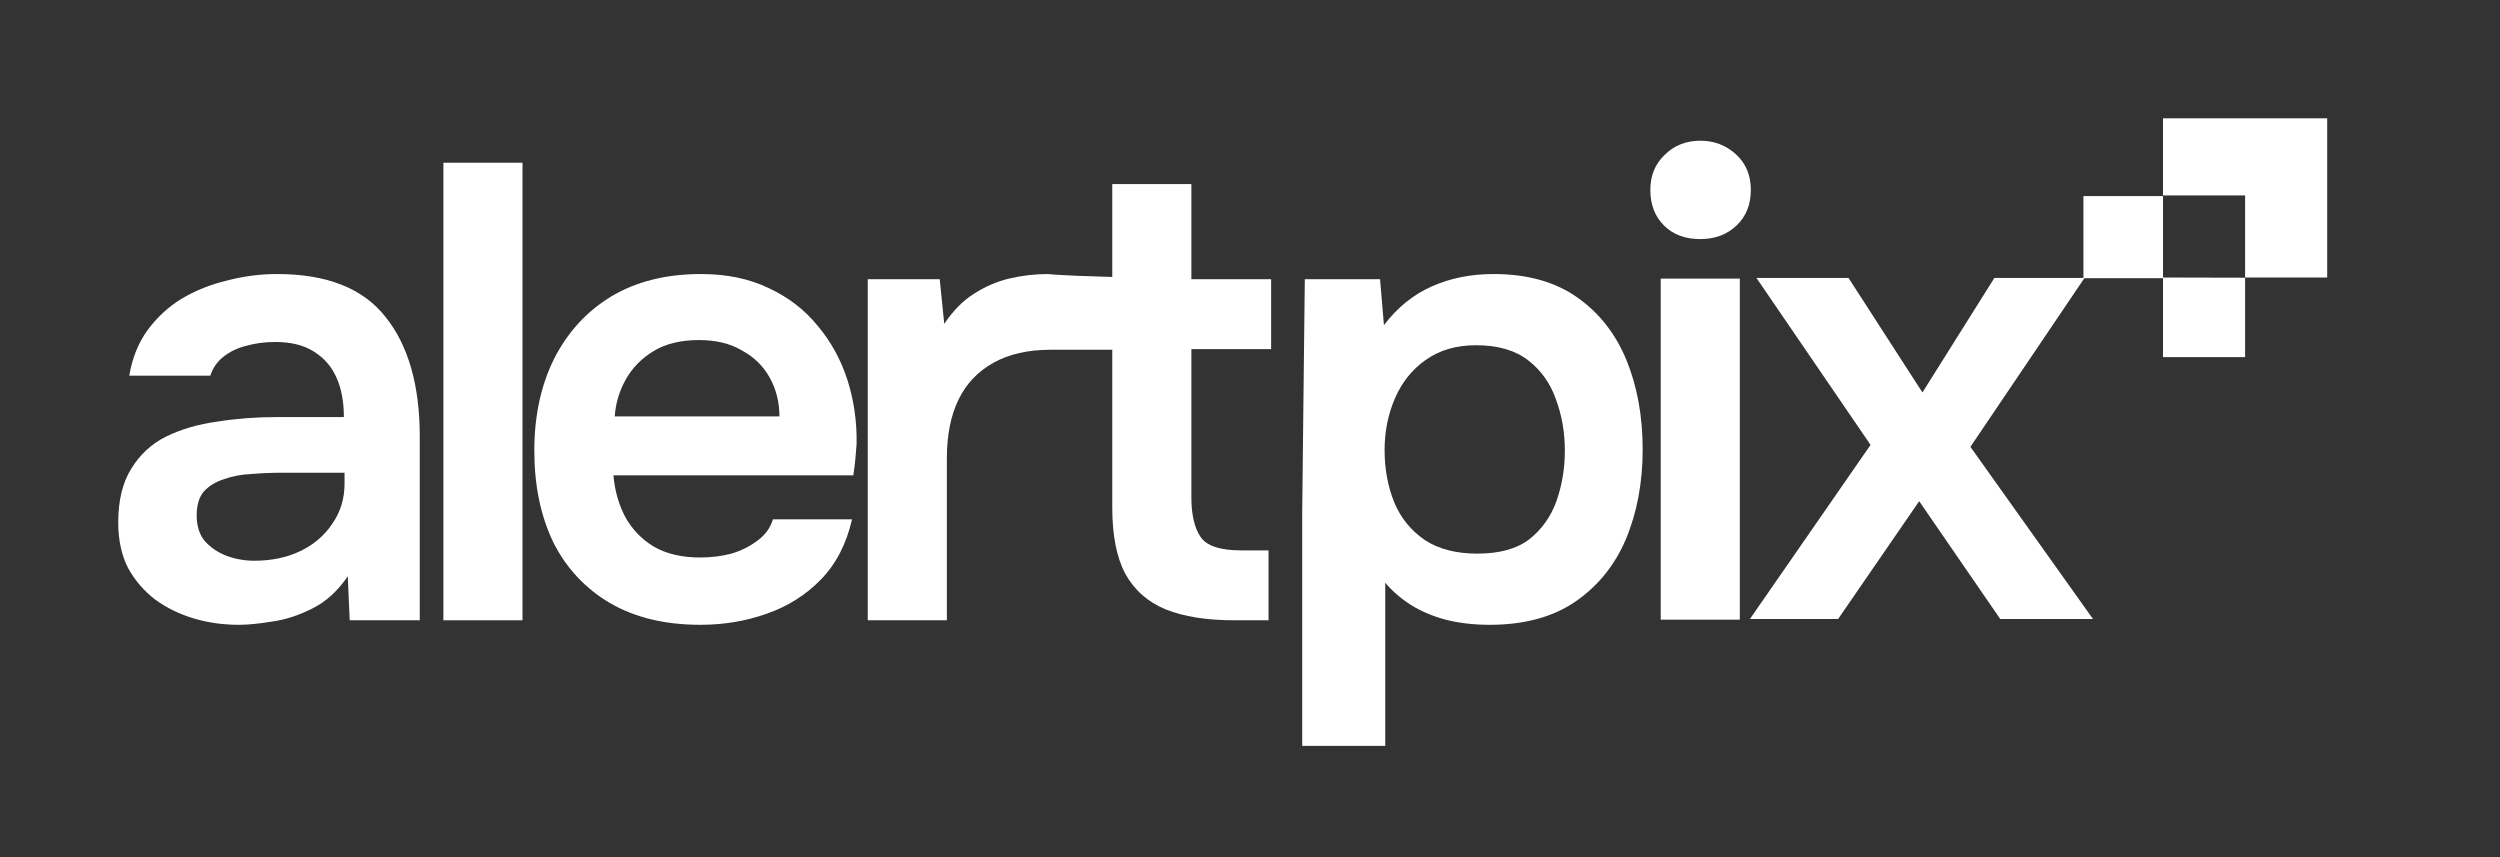
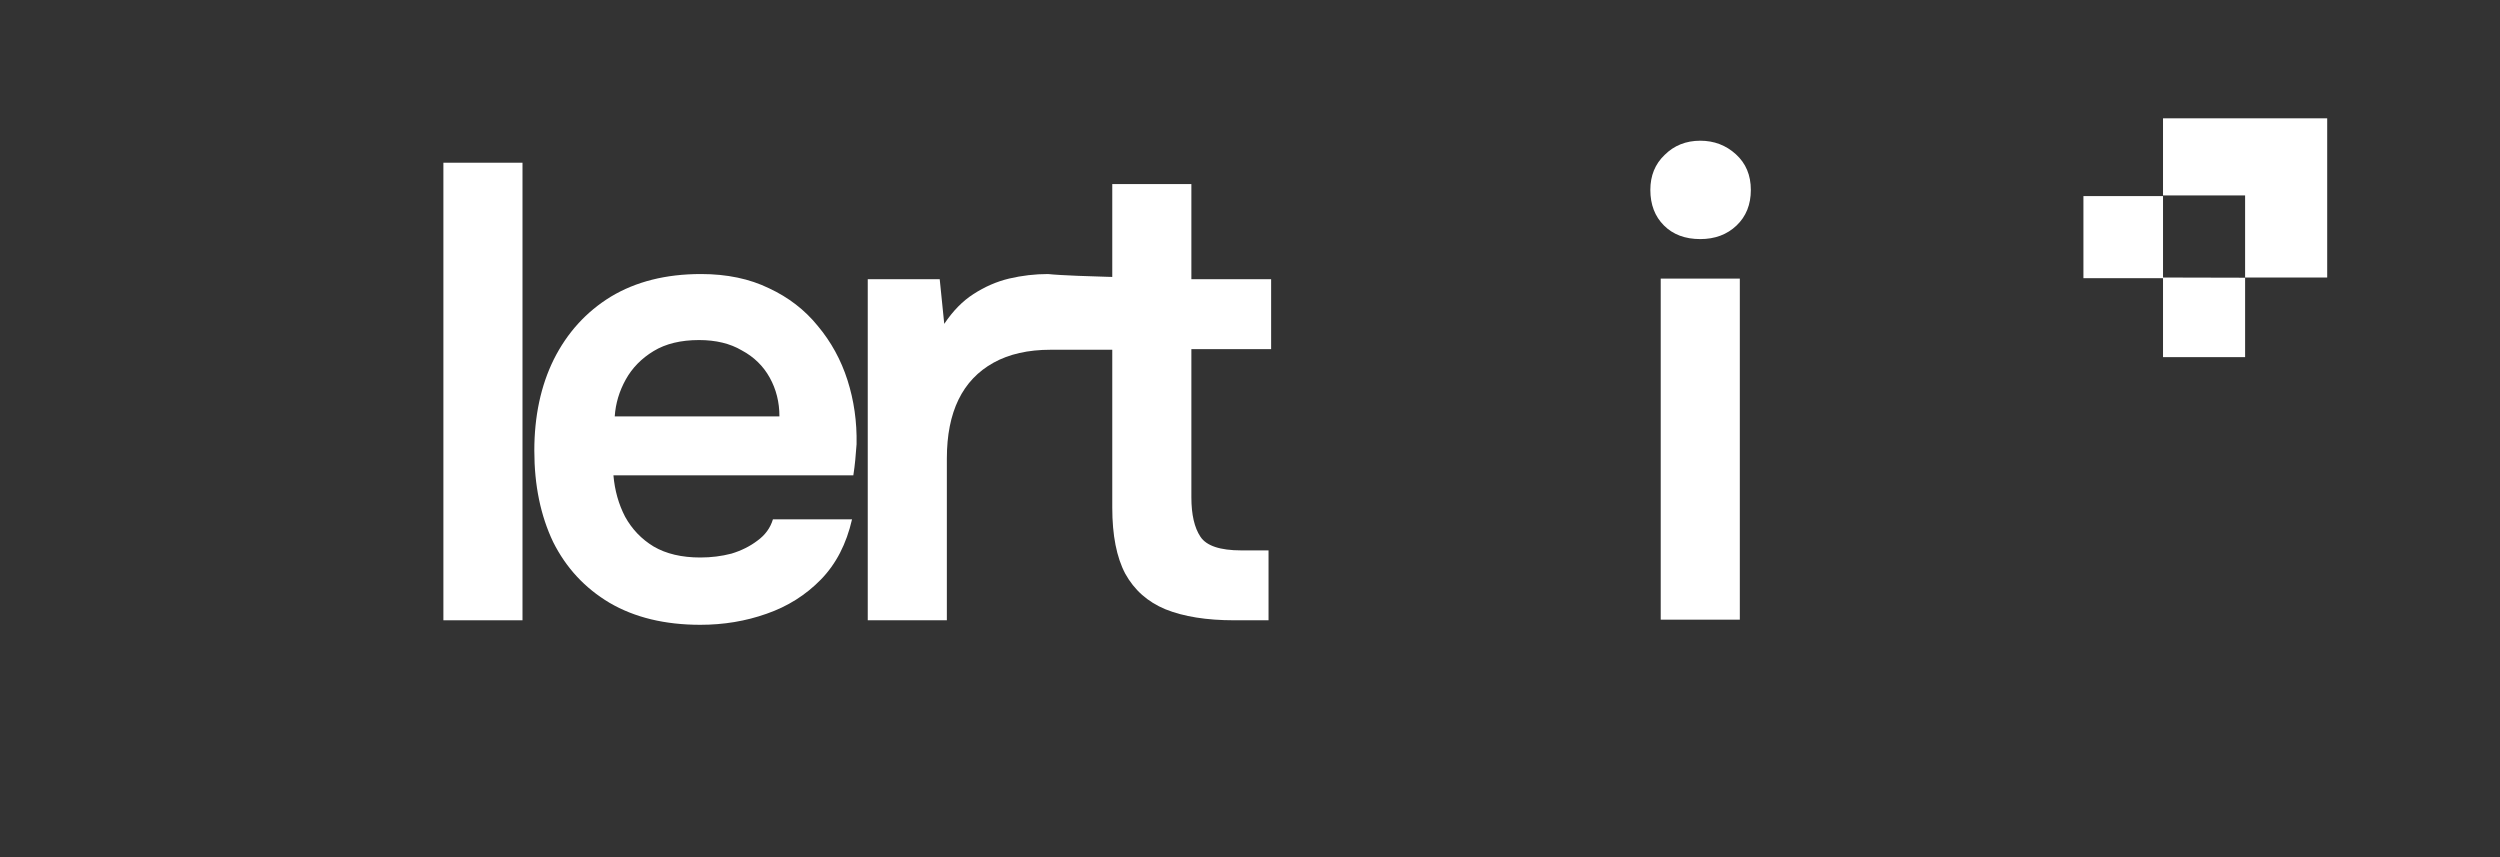
<svg xmlns="http://www.w3.org/2000/svg" width="140" height="48" viewBox="0 0 140 48" fill="none">
  <rect x="0" y="0" width="140" height="48" fill="#333333" stroke="none" />
-   <path d="M13.375 34.989C12.479 34.989 11.632 34.869 10.833 34.627C10.034 34.385 9.32 34.035 8.691 33.576C8.061 33.093 7.553 32.501 7.166 31.8C6.803 31.075 6.621 30.23 6.621 29.263C6.621 28.031 6.863 27.028 7.347 26.255C7.831 25.458 8.485 24.854 9.308 24.443C10.155 24.032 11.111 23.754 12.177 23.609C13.242 23.44 14.355 23.355 15.517 23.355H19.257C19.257 22.51 19.124 21.785 18.858 21.181C18.591 20.553 18.168 20.057 17.587 19.695C17.03 19.333 16.304 19.151 15.408 19.151C14.827 19.151 14.283 19.224 13.774 19.369C13.29 19.49 12.867 19.695 12.503 19.985C12.165 20.251 11.922 20.601 11.777 21.036H7.238C7.408 20.045 7.747 19.2 8.255 18.499C8.788 17.774 9.429 17.182 10.18 16.723C10.954 16.264 11.801 15.926 12.721 15.708C13.641 15.467 14.573 15.346 15.517 15.346C18.301 15.346 20.322 16.143 21.581 17.738C22.864 19.333 23.506 21.567 23.506 24.443V34.736H19.584L19.475 32.271C18.918 33.093 18.253 33.697 17.478 34.083C16.703 34.47 15.953 34.712 15.227 34.808C14.501 34.929 13.883 34.989 13.375 34.989ZM14.246 31.401C15.215 31.401 16.074 31.22 16.824 30.858C17.575 30.495 18.168 29.988 18.604 29.336C19.064 28.683 19.294 27.934 19.294 27.088V26.472H15.808C15.227 26.472 14.646 26.497 14.065 26.545C13.508 26.569 13 26.666 12.54 26.835C12.08 26.98 11.705 27.209 11.414 27.523C11.148 27.838 11.015 28.285 11.015 28.864C11.015 29.444 11.16 29.916 11.45 30.278C11.765 30.64 12.165 30.918 12.649 31.111C13.157 31.305 13.69 31.401 14.246 31.401Z" fill="white" />
  <path d="M24.83 34.736V9.112H29.26V34.736H24.83Z" fill="white" />
  <path d="M39.218 34.989C37.233 34.989 35.538 34.579 34.134 33.757C32.754 32.936 31.701 31.8 30.975 30.35C30.273 28.877 29.922 27.173 29.922 25.24C29.922 23.307 30.285 21.604 31.011 20.13C31.762 18.632 32.827 17.46 34.207 16.614C35.611 15.769 37.293 15.346 39.254 15.346C40.706 15.346 41.977 15.612 43.066 16.143C44.156 16.651 45.064 17.351 45.79 18.245C46.54 19.139 47.097 20.154 47.46 21.29C47.823 22.425 47.993 23.621 47.968 24.878C47.944 25.168 47.92 25.458 47.896 25.748C47.872 26.013 47.835 26.303 47.787 26.617H34.352C34.425 27.463 34.642 28.236 35.006 28.937C35.393 29.638 35.925 30.193 36.603 30.604C37.305 31.015 38.177 31.22 39.218 31.22C39.823 31.22 40.404 31.148 40.961 31.003C41.517 30.834 42.001 30.592 42.413 30.278C42.849 29.964 43.139 29.565 43.284 29.082H47.714C47.4 30.459 46.819 31.583 45.971 32.453C45.124 33.322 44.107 33.963 42.921 34.373C41.759 34.784 40.525 34.989 39.218 34.989ZM34.425 23.319H43.648C43.648 22.522 43.466 21.797 43.103 21.145C42.74 20.492 42.219 19.985 41.541 19.622C40.888 19.236 40.089 19.043 39.145 19.043C38.128 19.043 37.281 19.248 36.603 19.659C35.925 20.07 35.405 20.601 35.042 21.253C34.679 21.906 34.473 22.594 34.425 23.319Z" fill="white" />
-   <path d="M97.997 34.663L104.751 24.914L98.36 15.563H103.516L107.656 21.978L111.686 15.563H116.734L110.343 25.023L117.206 34.663H112.013L107.474 28.067L102.935 34.663H97.997Z" fill="white" />
-   <path d="M72.924 41.767V28.648L73.069 15.636L77.283 15.636L77.501 18.209C78.251 17.218 79.147 16.494 80.188 16.035C81.229 15.575 82.379 15.346 83.638 15.346C85.526 15.346 87.087 15.781 88.322 16.651C89.556 17.52 90.476 18.692 91.081 20.166C91.686 21.64 91.989 23.307 91.989 25.168C91.989 27.028 91.674 28.707 91.045 30.205C90.415 31.679 89.459 32.851 88.176 33.721C86.918 34.567 85.332 34.989 83.42 34.989C82.524 34.989 81.701 34.893 80.951 34.7C80.224 34.506 79.571 34.228 78.99 33.866C78.433 33.504 77.961 33.093 77.574 32.634V41.767H72.924ZM82.73 31.003C83.964 31.003 84.933 30.737 85.635 30.205C86.337 29.65 86.845 28.937 87.16 28.067C87.474 27.173 87.632 26.231 87.632 25.24C87.632 24.201 87.462 23.235 87.123 22.341C86.809 21.447 86.288 20.722 85.562 20.166C84.836 19.61 83.867 19.333 82.657 19.333C81.543 19.333 80.6 19.61 79.825 20.166C79.074 20.698 78.505 21.41 78.118 22.305C77.731 23.198 77.537 24.165 77.537 25.204C77.537 26.267 77.719 27.246 78.082 28.14C78.445 29.009 79.014 29.71 79.788 30.242C80.563 30.749 81.544 31.003 82.73 31.003Z" fill="white" />
  <path d="M93 34.7V15.6H97.43V34.7H93ZM95.215 13.389C94.368 13.389 93.69 13.135 93.182 12.628C92.673 12.12 92.419 11.456 92.419 10.634C92.419 9.837 92.685 9.185 93.218 8.677C93.751 8.146 94.416 7.88 95.215 7.88C95.99 7.88 96.655 8.133 97.212 8.641C97.769 9.148 98.047 9.813 98.047 10.634C98.047 11.456 97.781 12.12 97.248 12.628C96.716 13.135 96.038 13.389 95.215 13.389Z" fill="white" />
  <path d="M121.129 6.626V10.944H125.726V15.541H130.323V6.626H121.129Z" fill="white" />
  <path d="M116.672 10.981H121.129V15.578H116.672V10.981Z" fill="white" />
  <path d="M121.129 15.541L125.726 15.552V19.999H121.129V15.541Z" fill="white" />
  <path d="M48.594 15.636V34.736H53.024V25.675C53.024 24.37 53.242 23.271 53.677 22.377C54.113 21.483 54.767 20.794 55.638 20.311C56.509 19.828 57.575 19.586 58.833 19.586H62.287V28.43C62.287 29.976 62.529 31.208 63.014 32.126C63.522 33.044 64.272 33.709 65.265 34.12C66.281 34.53 67.564 34.736 69.114 34.736H71.038V30.822H69.513C68.327 30.822 67.564 30.568 67.226 30.06C66.887 29.553 66.717 28.816 66.717 27.85V19.55H71.183V15.636H66.717V10.308H62.287V15.508C62.287 15.508 62.178 15.506 62.002 15.501C61.283 15.482 59.405 15.425 58.688 15.346C57.962 15.346 57.236 15.43 56.509 15.6C55.807 15.769 55.142 16.059 54.512 16.469C53.907 16.856 53.362 17.412 52.878 18.137L52.624 15.636H48.594Z" fill="white" />
</svg>